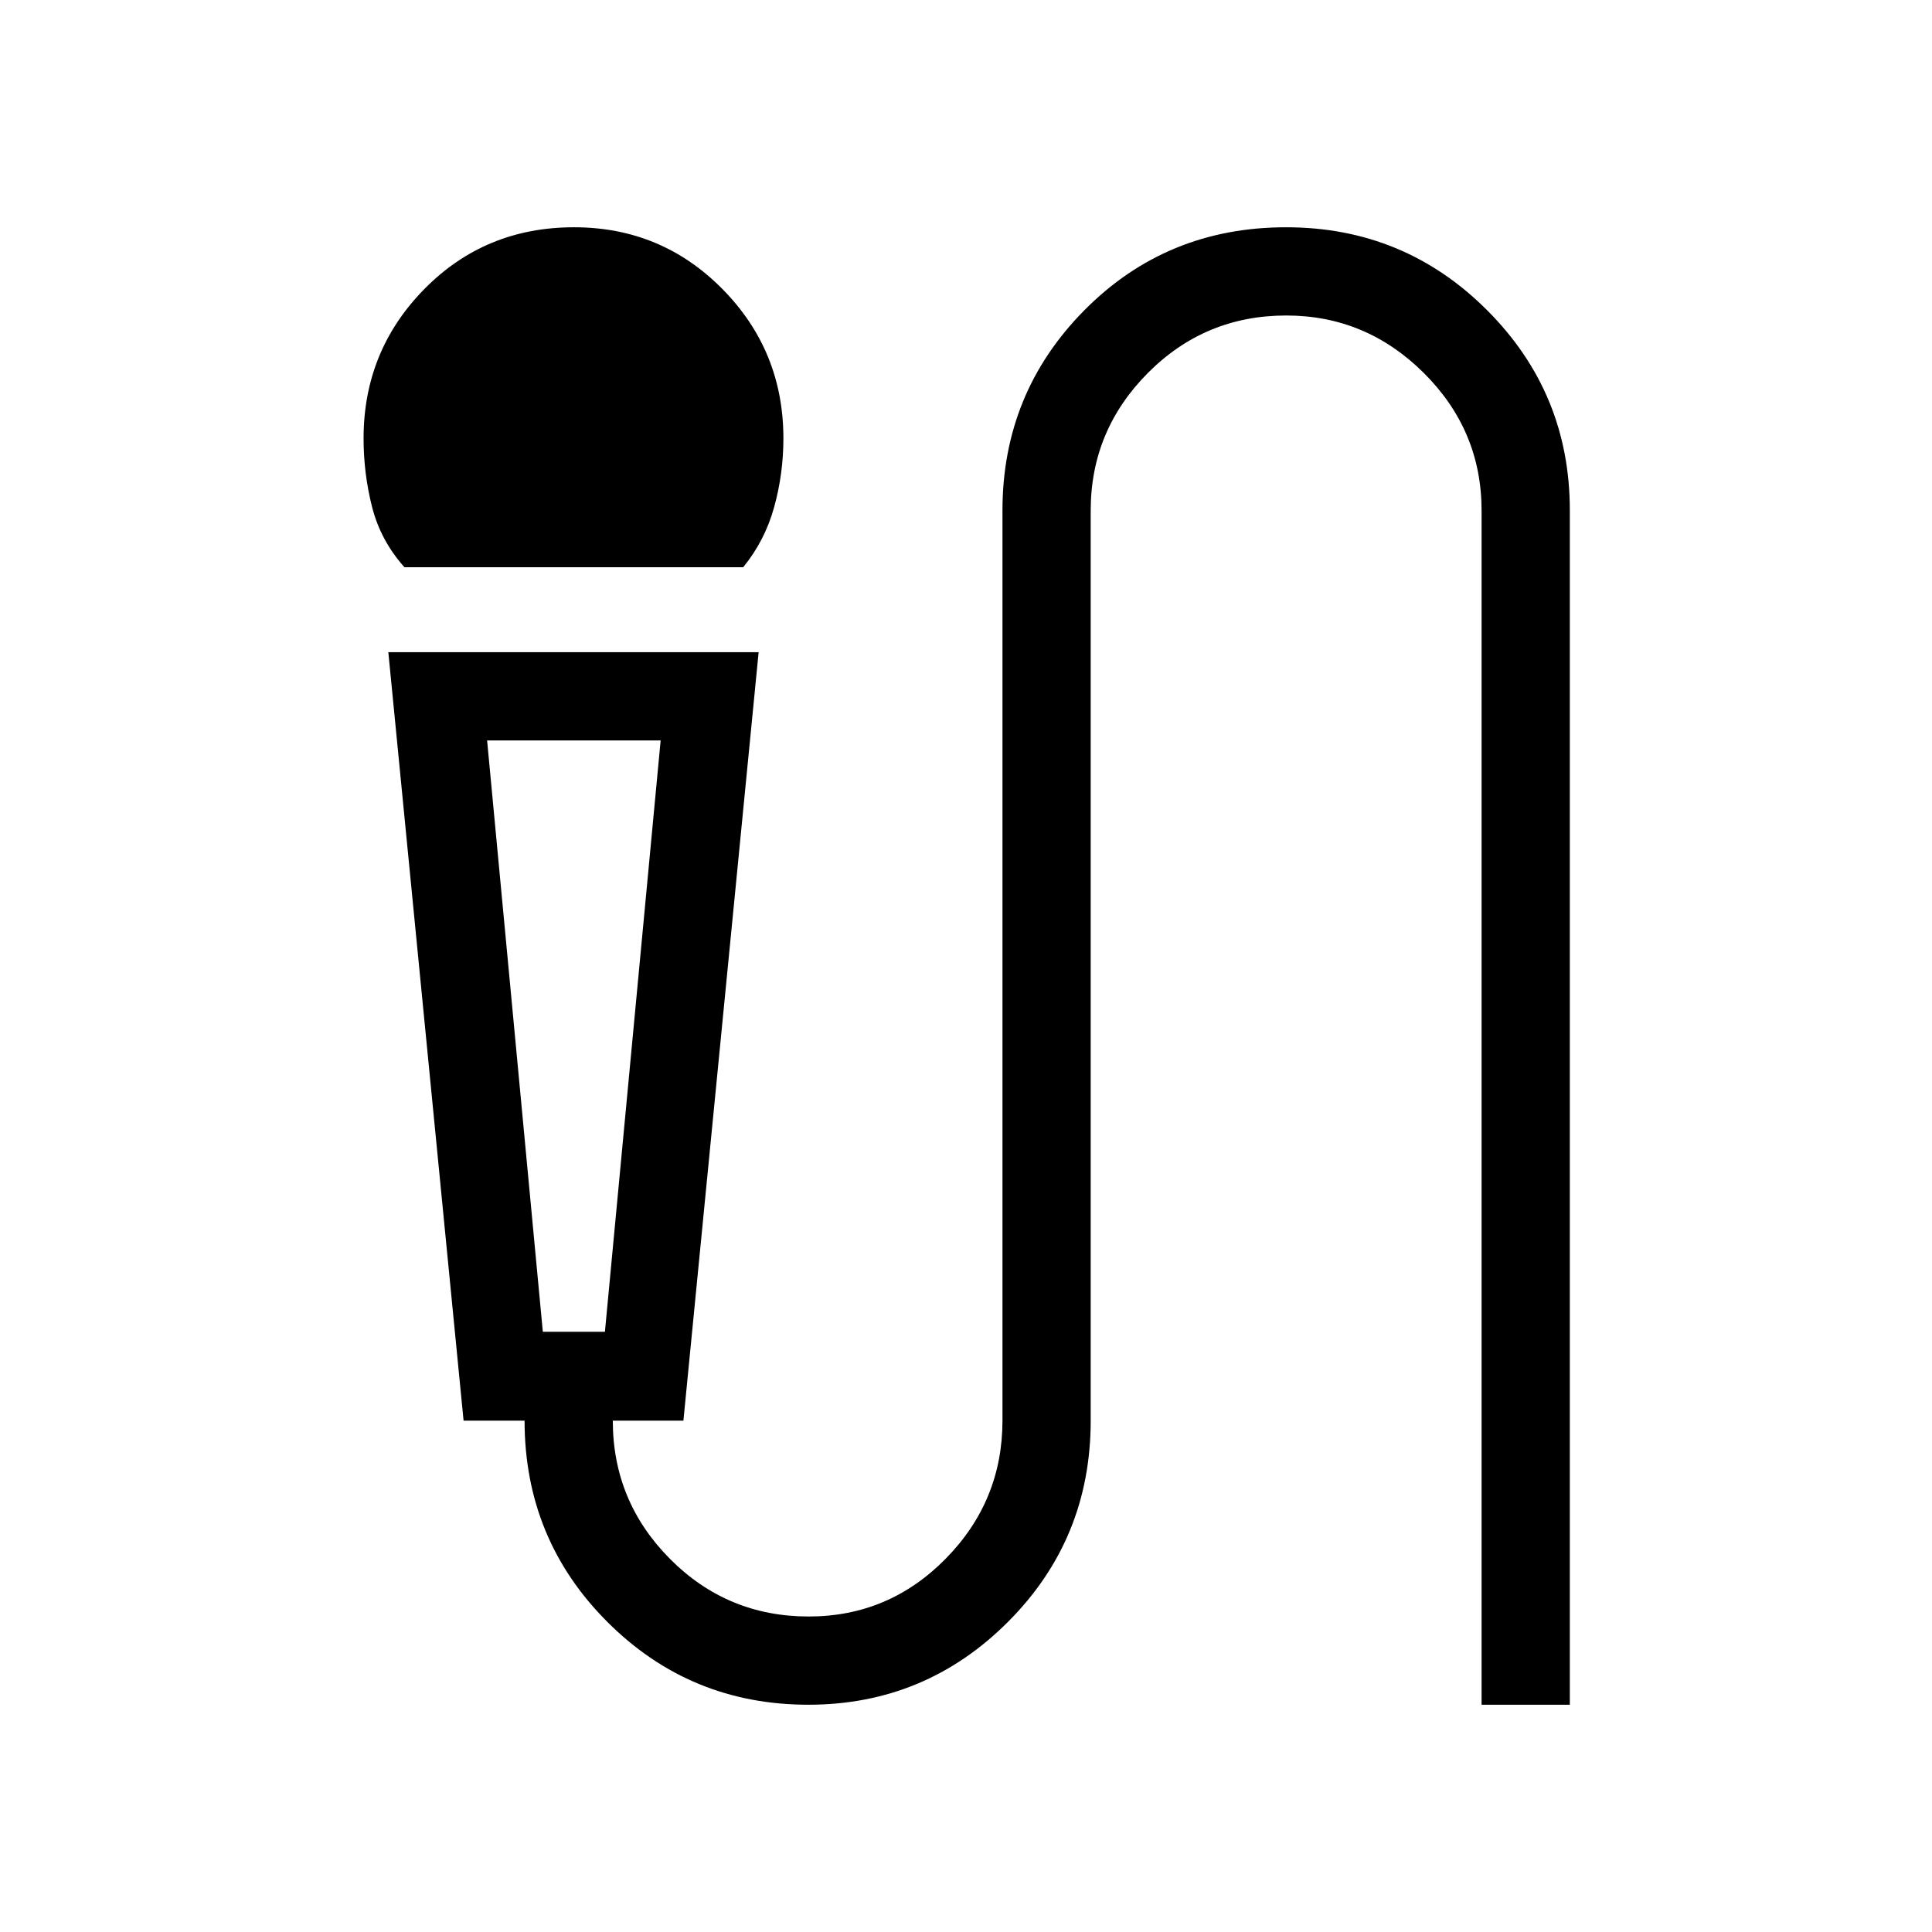
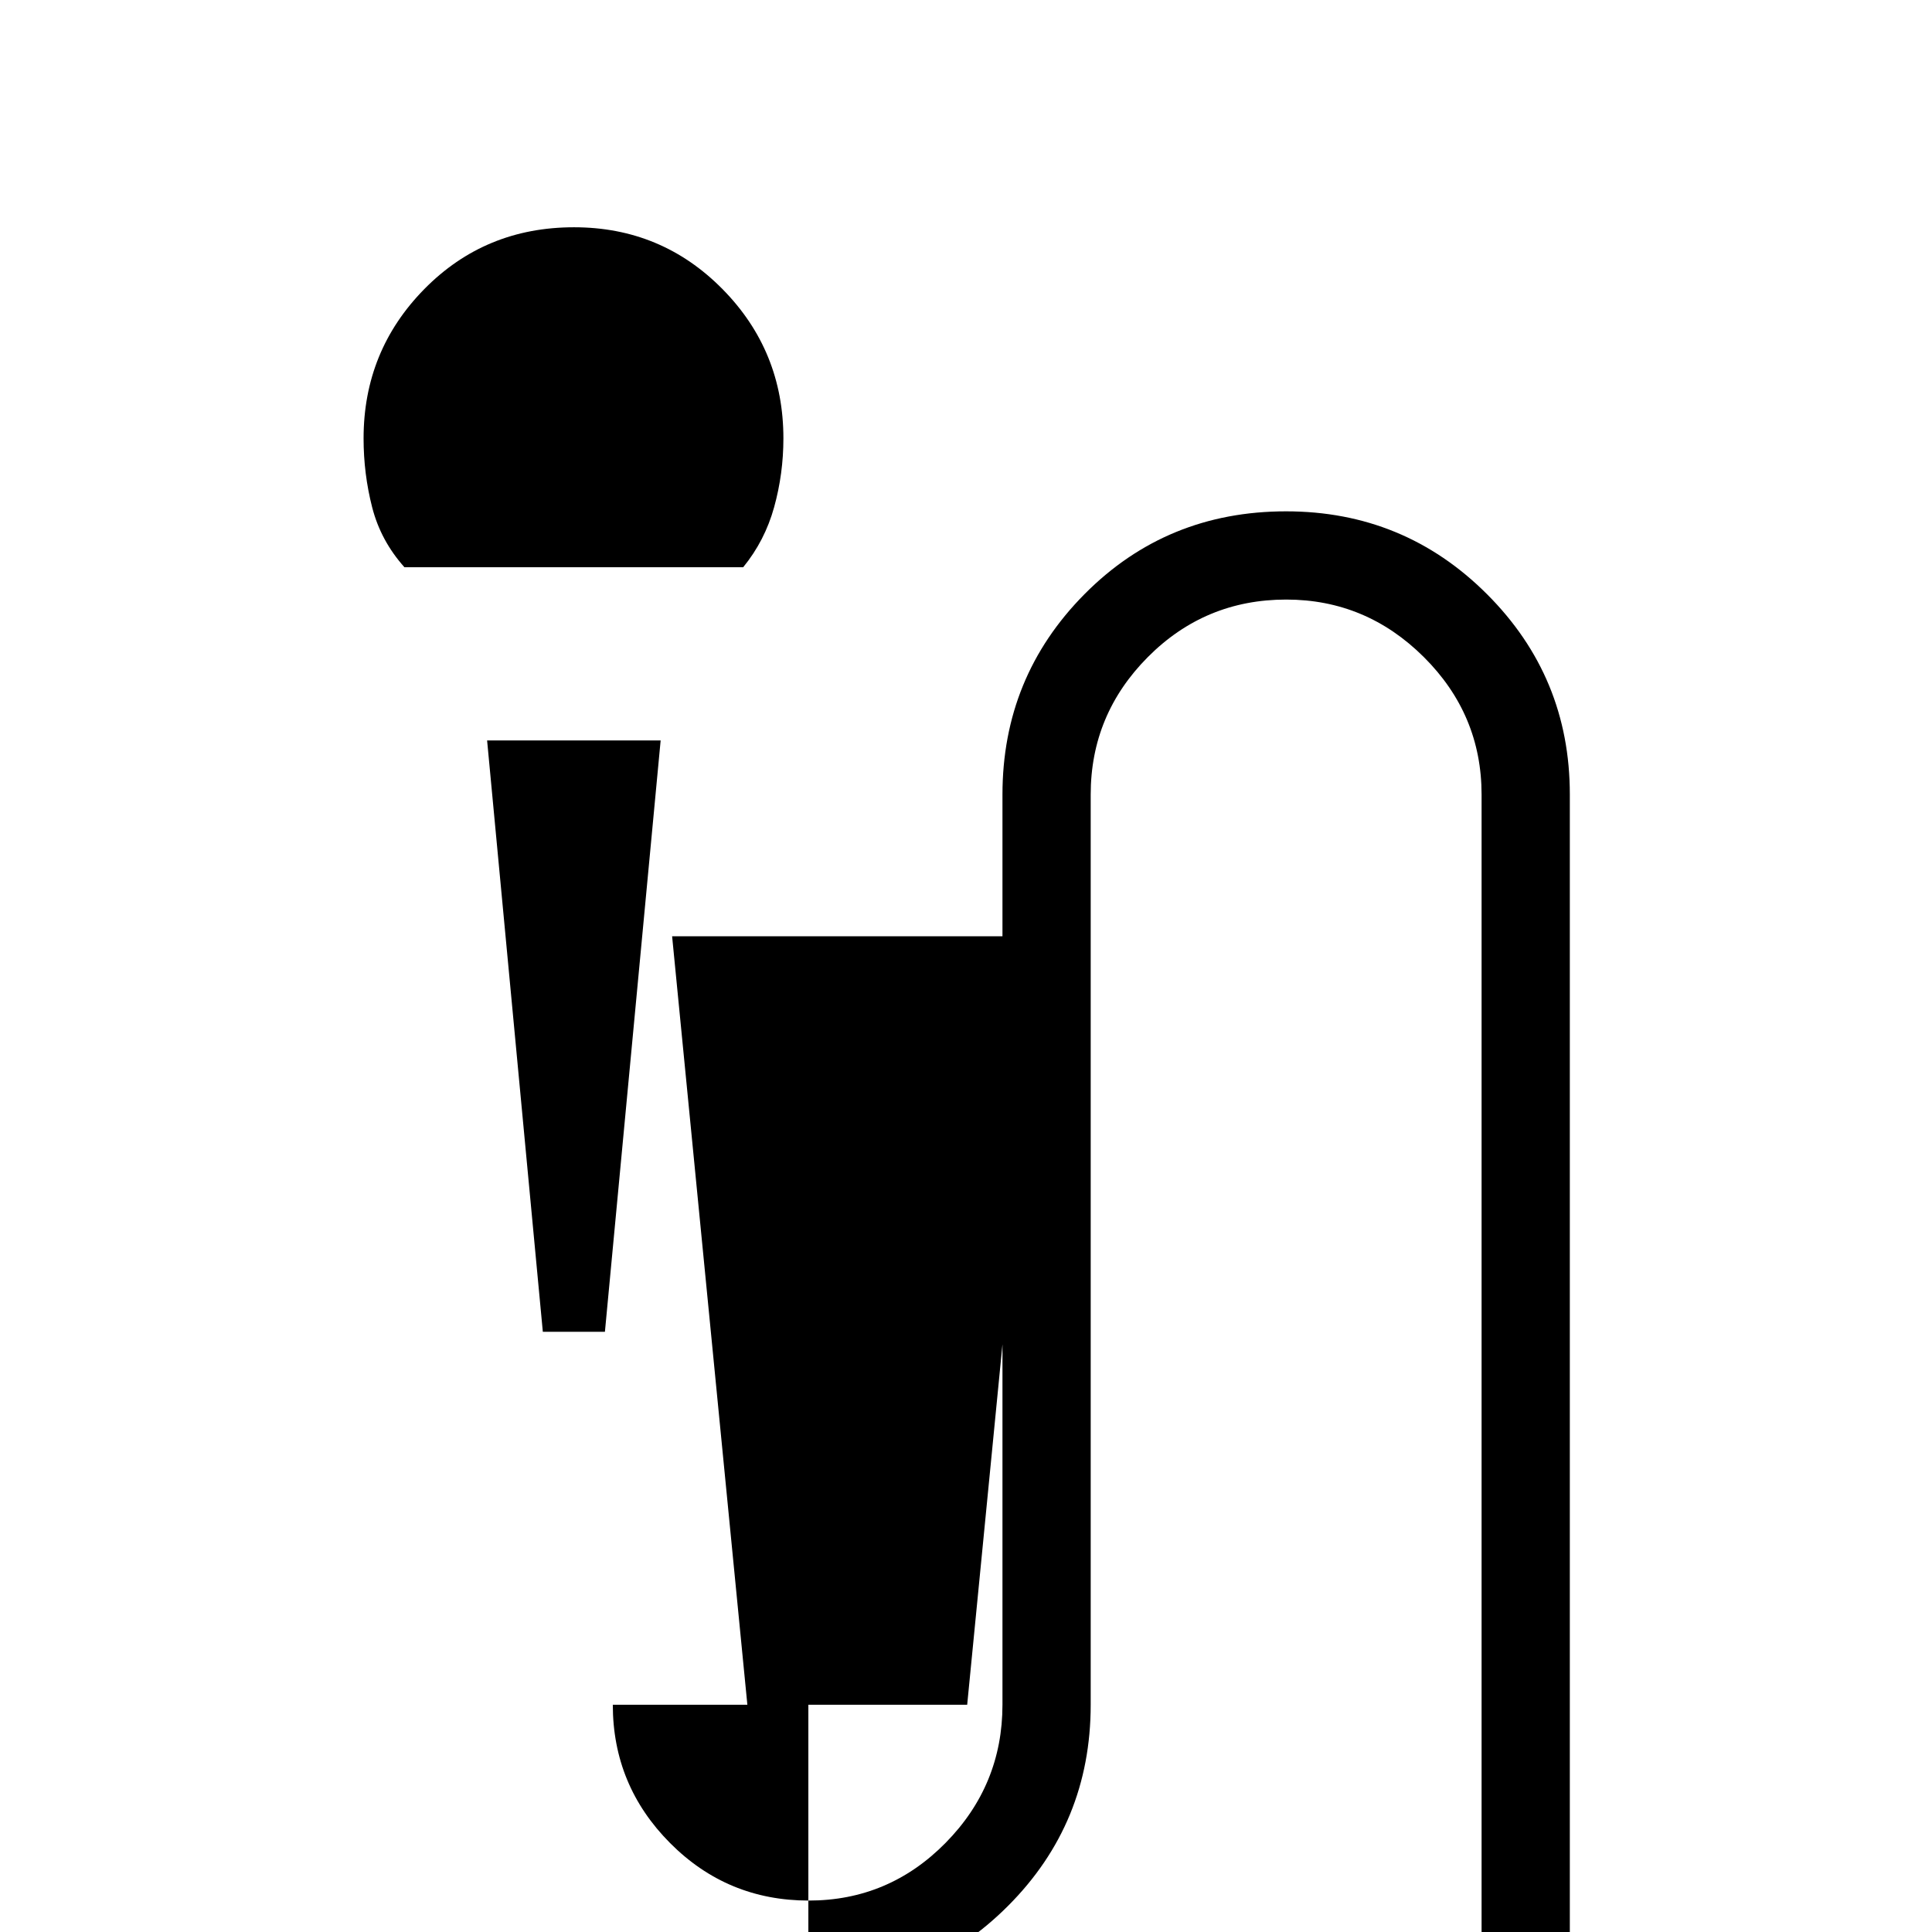
<svg xmlns="http://www.w3.org/2000/svg" height="48px" viewBox="0 -960 960 960" width="48px" fill="#000000">
-   <path d="M200.96-678.15q-11.77-13.16-16.04-29.79-4.26-16.64-4.26-34.21 0-43.53 30.2-74.23 30.21-30.69 74.36-30.69 43.45 0 73.75 30.69 30.3 30.7 30.3 74.23 0 17.57-4.62 34.21-4.61 16.63-15.36 29.79H200.96Zm200.71 565.22q-58.72 0-99.87-41.14-41.14-41.14-41.14-100.01h-30.31l-37.39-381.84h184l-37.38 381.84H304.5q0 40.11 28.44 68.71 28.44 28.6 68.9 28.6 39.78 0 68.03-28.68t28.25-68.63v-452.23q0-58.48 40.78-99.62 40.79-41.14 100.14-41.14 58.65 0 99.82 41.14 41.18 41.14 41.18 99.52v593.48h-43.85v-593.38q0-39.79-28.7-68.35-28.71-28.57-68.37-28.57-40.35 0-68.76 28.57-28.4 28.56-28.4 68.35v452.23q0 58.87-41.13 100.01-41.13 41.14-99.16 41.14Zm-131.94-185.3h30.85l27.69-293.85h-86.23l27.69 293.85Zm30.85-293.85H242.04h86.23-27.69Z" />
+   <path d="M200.96-678.15q-11.77-13.16-16.04-29.79-4.26-16.64-4.26-34.21 0-43.53 30.2-74.23 30.21-30.69 74.36-30.69 43.45 0 73.75 30.69 30.3 30.7 30.3 74.23 0 17.57-4.62 34.21-4.61 16.63-15.36 29.79H200.96Zm200.71 565.22h-30.31l-37.39-381.84h184l-37.38 381.84H304.5q0 40.11 28.44 68.71 28.44 28.6 68.9 28.6 39.78 0 68.03-28.68t28.25-68.63v-452.23q0-58.48 40.78-99.62 40.79-41.14 100.14-41.14 58.65 0 99.82 41.14 41.18 41.14 41.18 99.52v593.48h-43.85v-593.38q0-39.79-28.7-68.35-28.71-28.57-68.37-28.57-40.35 0-68.76 28.57-28.4 28.56-28.4 68.35v452.23q0 58.87-41.13 100.01-41.13 41.14-99.16 41.14Zm-131.94-185.3h30.85l27.69-293.85h-86.23l27.69 293.85Zm30.85-293.85H242.04h86.23-27.69Z" />
</svg>